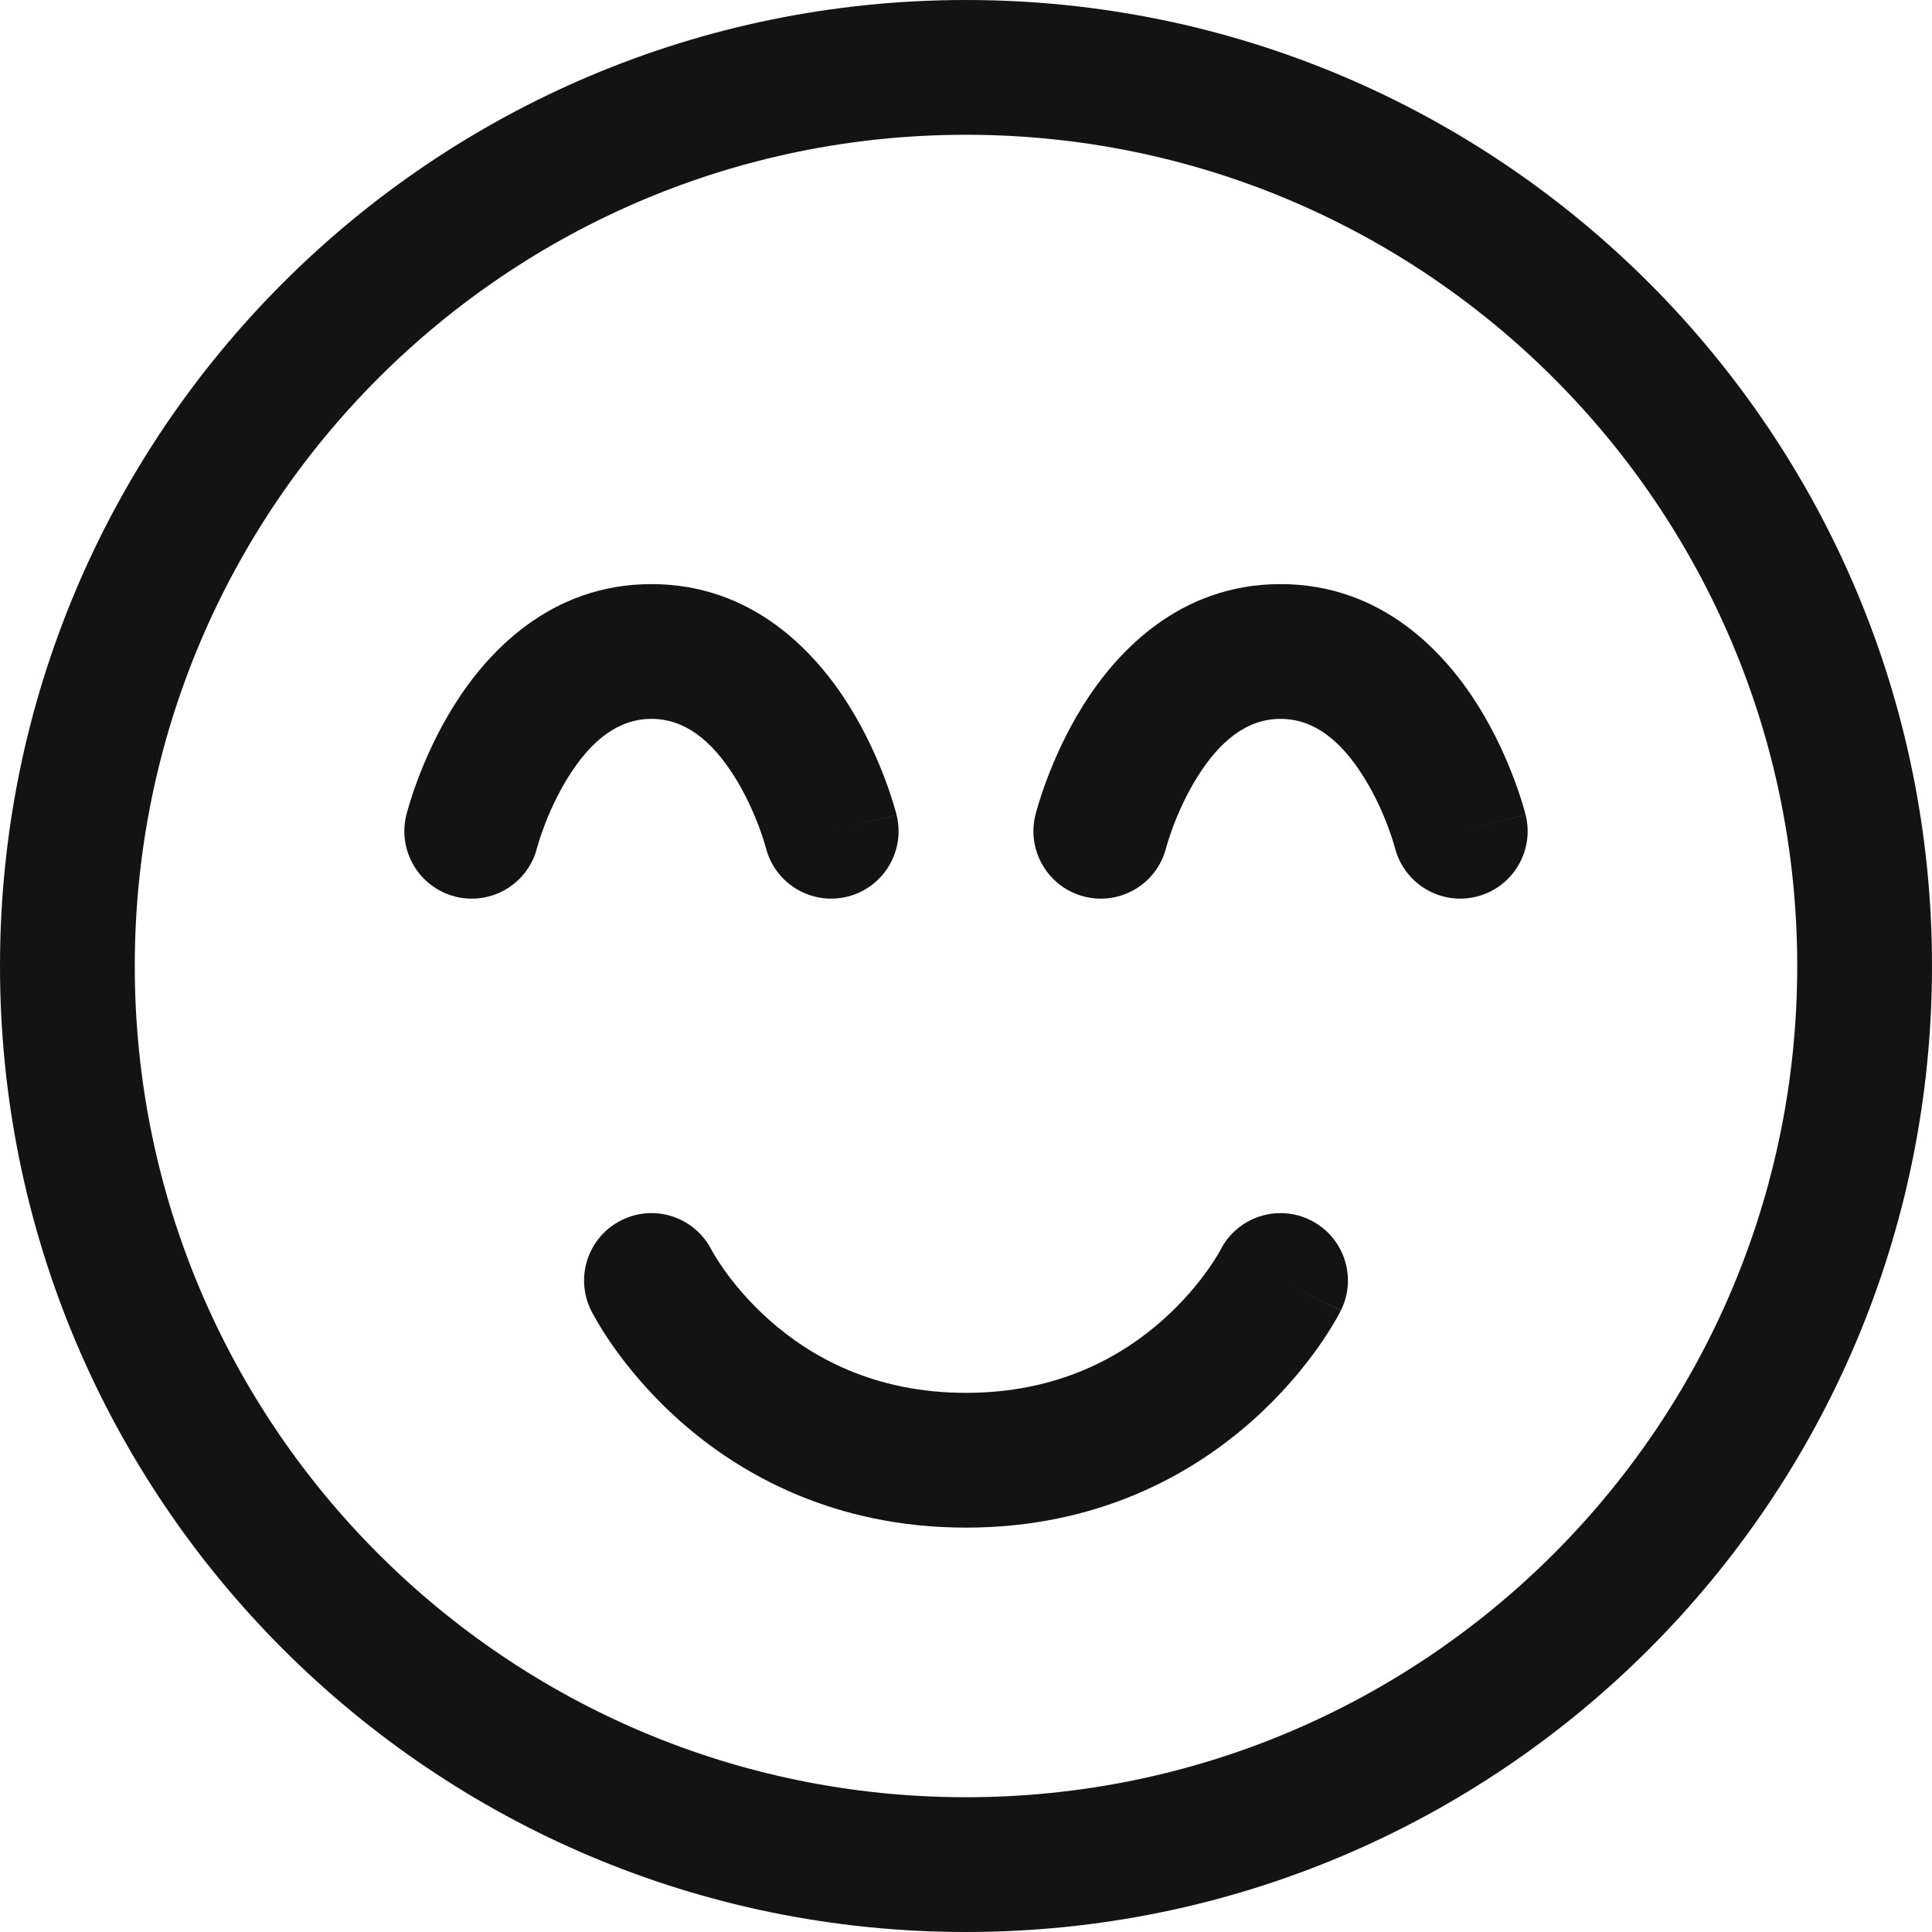
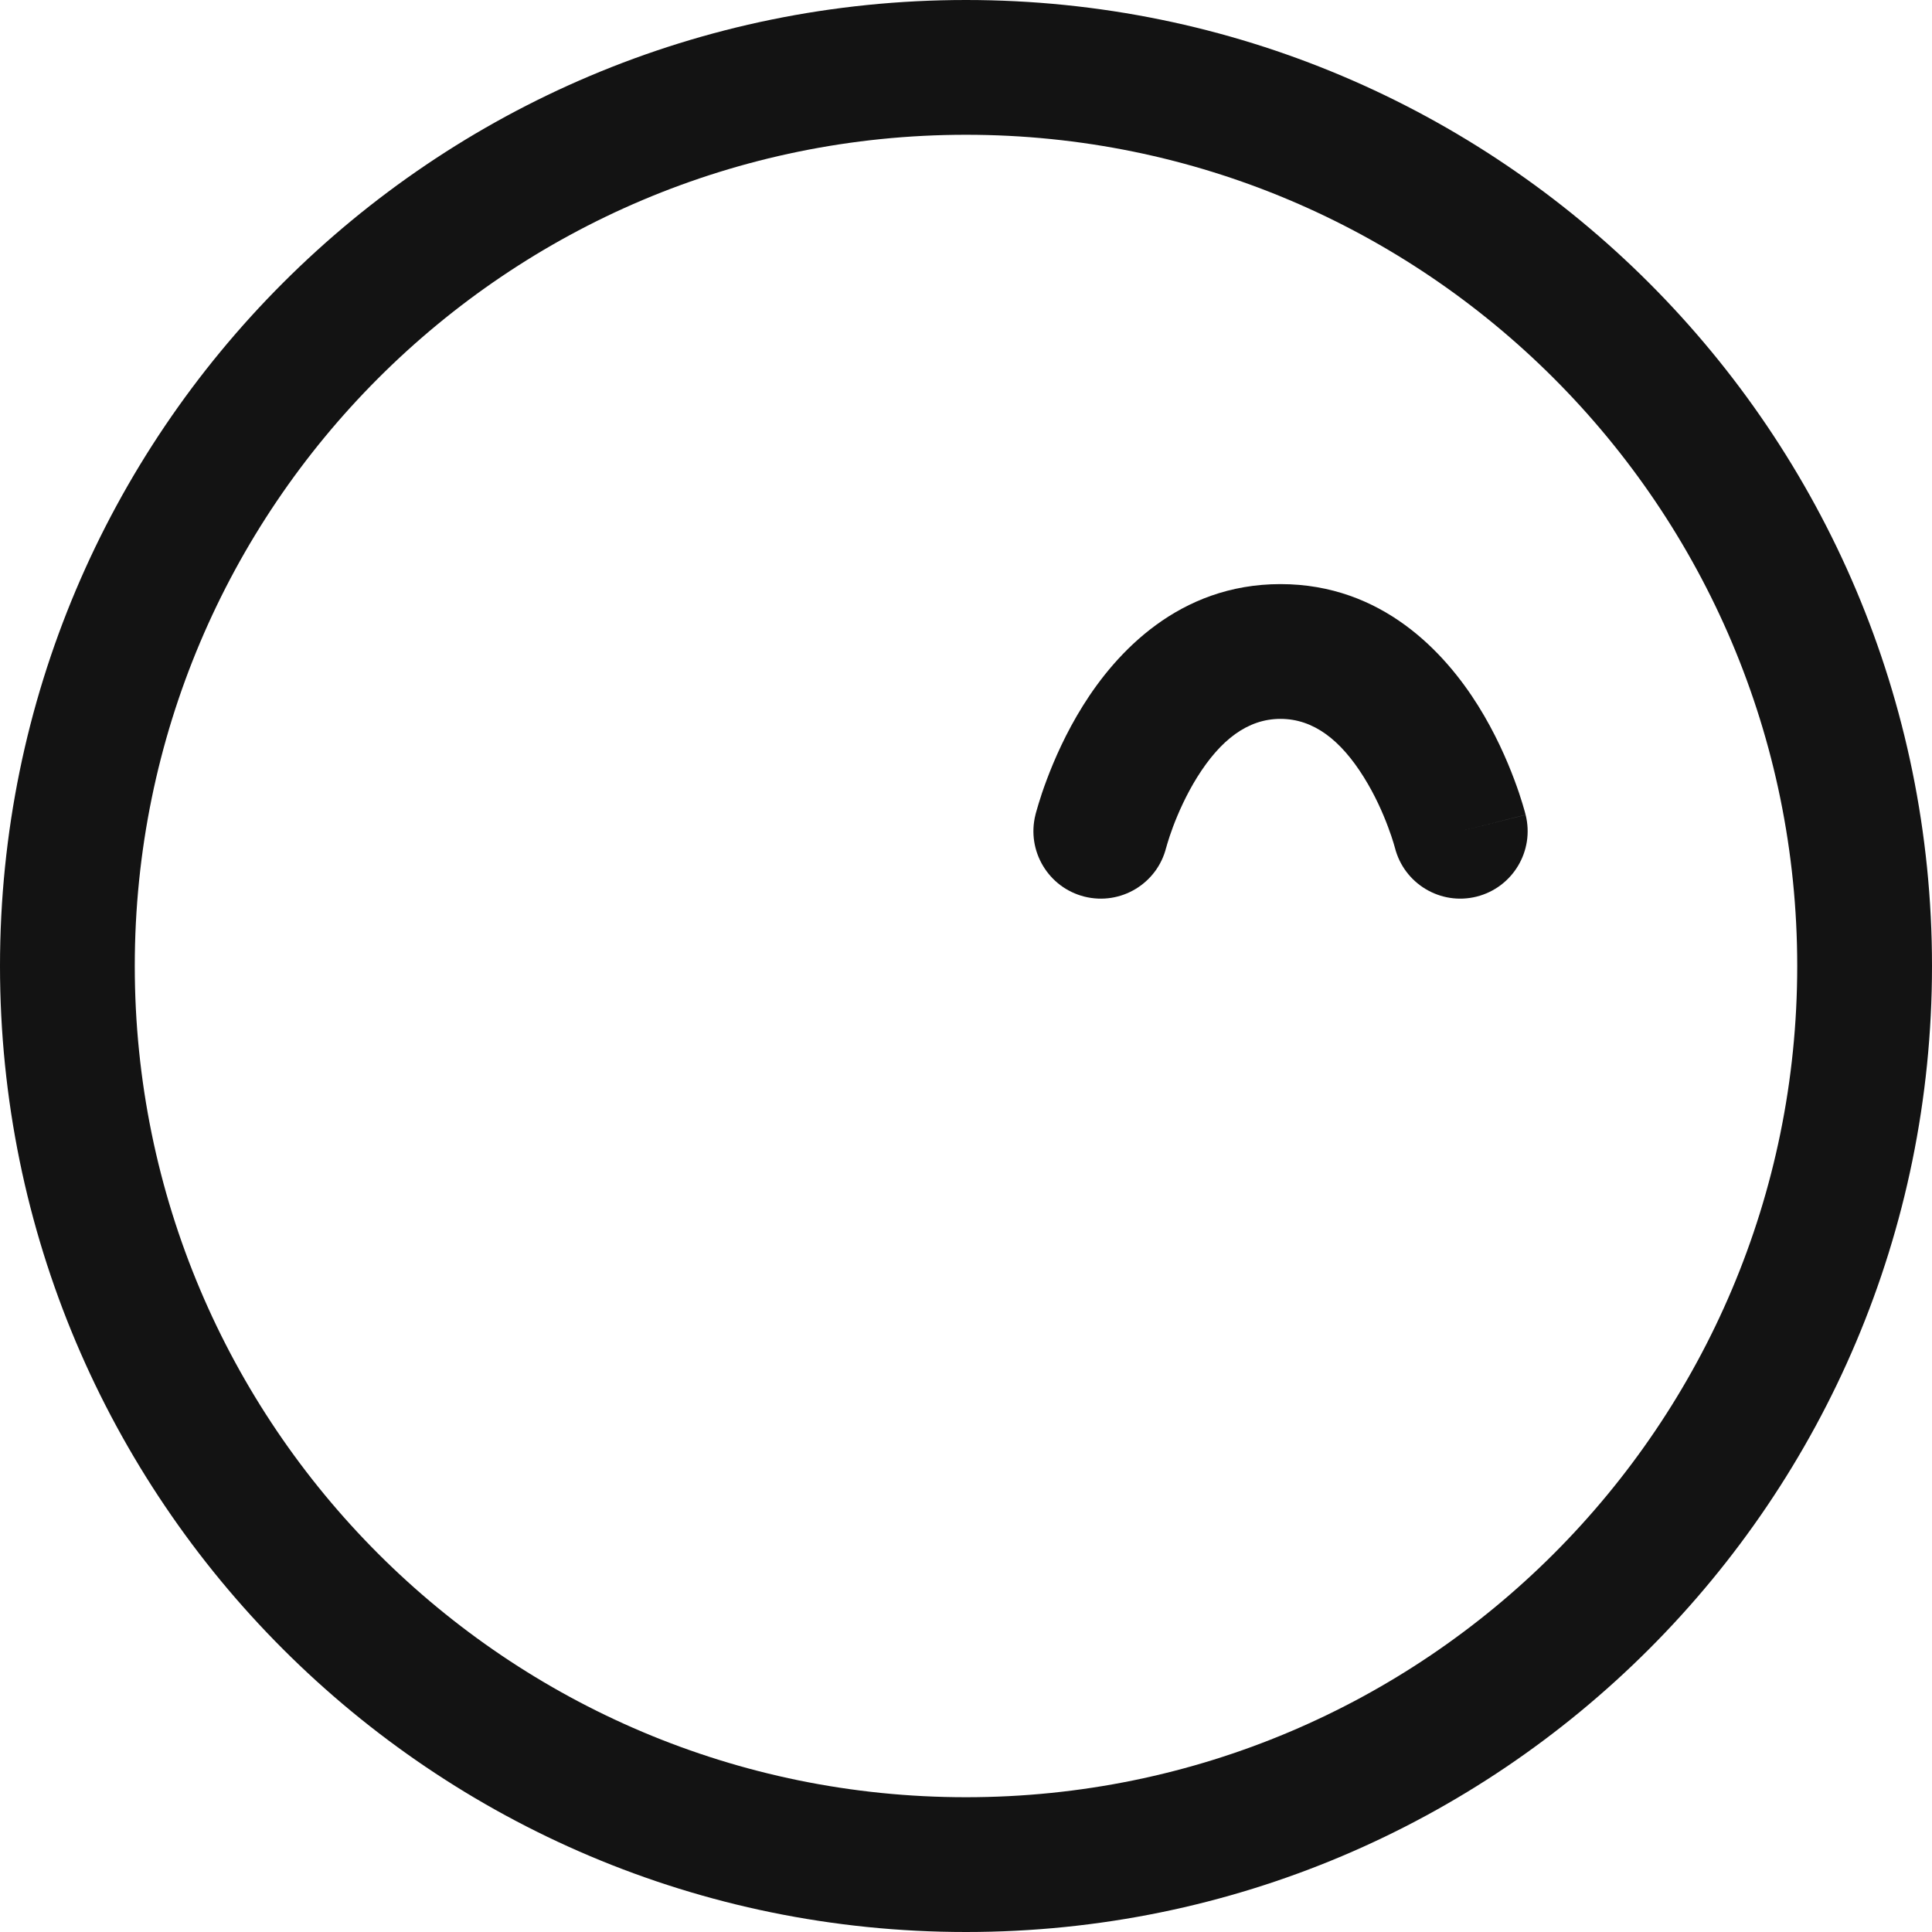
<svg xmlns="http://www.w3.org/2000/svg" width="33" height="33" viewBox="0 0 33 33" fill="none">
  <path fill-rule="evenodd" clip-rule="evenodd" d="M0 16.5C0 7.387 7.387 0 16.5 0C25.613 0 33 7.387 33 16.5C33 25.613 25.613 33 16.5 33C7.387 33 0 25.613 0 16.5ZM16.5 2.302C8.659 2.302 2.302 8.659 2.302 16.5C2.302 24.341 8.659 30.698 16.5 30.698C24.341 30.698 30.698 24.341 30.698 16.5C30.698 8.659 24.341 2.302 16.5 2.302Z" fill="#131313" />
-   <path fill-rule="evenodd" clip-rule="evenodd" d="M12.154 21.35C11.867 20.787 11.179 20.559 10.613 20.843C10.044 21.127 9.814 21.818 10.098 22.387L11.128 21.872C10.098 22.387 10.098 22.386 10.098 22.387L10.099 22.389L10.101 22.392L10.104 22.397L10.111 22.412L10.134 22.455C10.152 22.489 10.178 22.534 10.21 22.588C10.274 22.697 10.366 22.845 10.488 23.017C10.732 23.361 11.101 23.814 11.61 24.267C12.639 25.182 14.244 26.093 16.5 26.093C18.756 26.093 20.361 25.182 21.39 24.267C21.899 23.814 22.268 23.361 22.512 23.017C22.634 22.845 22.726 22.697 22.79 22.588C22.823 22.534 22.848 22.489 22.866 22.455L22.889 22.412L22.896 22.397L22.899 22.392L22.901 22.389C22.901 22.389 22.902 22.387 21.872 21.872L22.902 22.387C23.186 21.818 22.956 21.127 22.387 20.843C21.821 20.559 21.133 20.787 20.846 21.35L20.842 21.358C20.836 21.369 20.824 21.39 20.807 21.42C20.772 21.479 20.715 21.571 20.633 21.686C20.469 21.918 20.214 22.232 19.86 22.547C19.162 23.167 18.082 23.791 16.5 23.791C14.918 23.791 13.838 23.167 13.14 22.547C12.786 22.232 12.531 21.918 12.367 21.686C12.286 21.571 12.228 21.479 12.193 21.42C12.176 21.39 12.164 21.369 12.158 21.358L12.154 21.35Z" fill="#131313" />
-   <path fill-rule="evenodd" clip-rule="evenodd" d="M7.753 12.053C8.317 11.151 9.389 9.977 11.128 9.977C12.867 9.977 13.939 11.151 14.502 12.053C14.794 12.52 14.993 12.978 15.119 13.314C15.183 13.484 15.23 13.627 15.261 13.731C15.277 13.784 15.289 13.826 15.298 13.858L15.309 13.897L15.312 13.91L15.313 13.915L15.314 13.917C15.314 13.917 15.314 13.918 14.197 14.198L15.314 13.918C15.468 14.535 15.093 15.16 14.476 15.315C13.86 15.469 13.236 15.094 13.081 14.479L13.082 14.481L13.078 14.469C13.075 14.455 13.068 14.432 13.058 14.4C13.039 14.337 13.008 14.24 12.964 14.122C12.874 13.883 12.737 13.573 12.55 13.273C12.154 12.64 11.691 12.279 11.128 12.279C10.564 12.279 10.101 12.64 9.706 13.273C9.518 13.573 9.381 13.883 9.292 14.122C9.247 14.24 9.216 14.337 9.197 14.4C9.187 14.432 9.181 14.455 9.177 14.469L9.174 14.481L9.174 14.478C9.02 15.095 8.395 15.469 7.779 15.315C7.162 15.16 6.787 14.535 6.941 13.918L8.058 14.198C6.941 13.918 6.941 13.919 6.941 13.918L6.941 13.917L6.942 13.915L6.943 13.91L6.947 13.897L6.957 13.858C6.966 13.826 6.978 13.784 6.994 13.731C7.025 13.627 7.072 13.484 7.136 13.314C7.262 12.978 7.461 12.52 7.753 12.053ZM9.174 14.481C9.173 14.482 9.174 14.481 9.174 14.481V14.481Z" fill="#131313" />
  <path fill-rule="evenodd" clip-rule="evenodd" d="M18.498 12.053C19.061 11.151 20.133 9.977 21.872 9.977C23.611 9.977 24.683 11.151 25.247 12.053C25.539 12.52 25.738 12.978 25.864 13.314C25.928 13.484 25.975 13.627 26.006 13.731C26.022 13.784 26.034 13.826 26.043 13.858L26.053 13.897L26.057 13.91L26.058 13.915L26.059 13.917C26.059 13.917 26.059 13.918 24.942 14.198L26.059 13.918C26.213 14.535 25.838 15.16 25.221 15.315C24.605 15.469 23.981 15.094 23.826 14.479L23.826 14.481L23.823 14.469C23.819 14.455 23.813 14.432 23.803 14.4C23.784 14.337 23.753 14.24 23.708 14.122C23.619 13.883 23.482 13.573 23.294 13.273C22.899 12.64 22.436 12.279 21.872 12.279C21.309 12.279 20.846 12.64 20.45 13.273C20.263 13.573 20.126 13.883 20.036 14.122C19.992 14.24 19.961 14.337 19.942 14.4C19.932 14.432 19.925 14.455 19.922 14.469L19.919 14.481L19.919 14.478C19.765 15.095 19.14 15.469 18.523 15.315C17.907 15.16 17.532 14.535 17.686 13.918L18.803 14.198C17.686 13.918 17.686 13.919 17.686 13.918L17.686 13.917L17.687 13.915L17.688 13.91L17.691 13.897L17.702 13.858C17.71 13.826 17.723 13.784 17.739 13.731C17.77 13.627 17.817 13.484 17.881 13.314C18.007 12.978 18.206 12.52 18.498 12.053ZM19.919 14.481C19.918 14.481 19.918 14.482 19.919 14.481V14.481Z" fill="#131313" />
</svg>